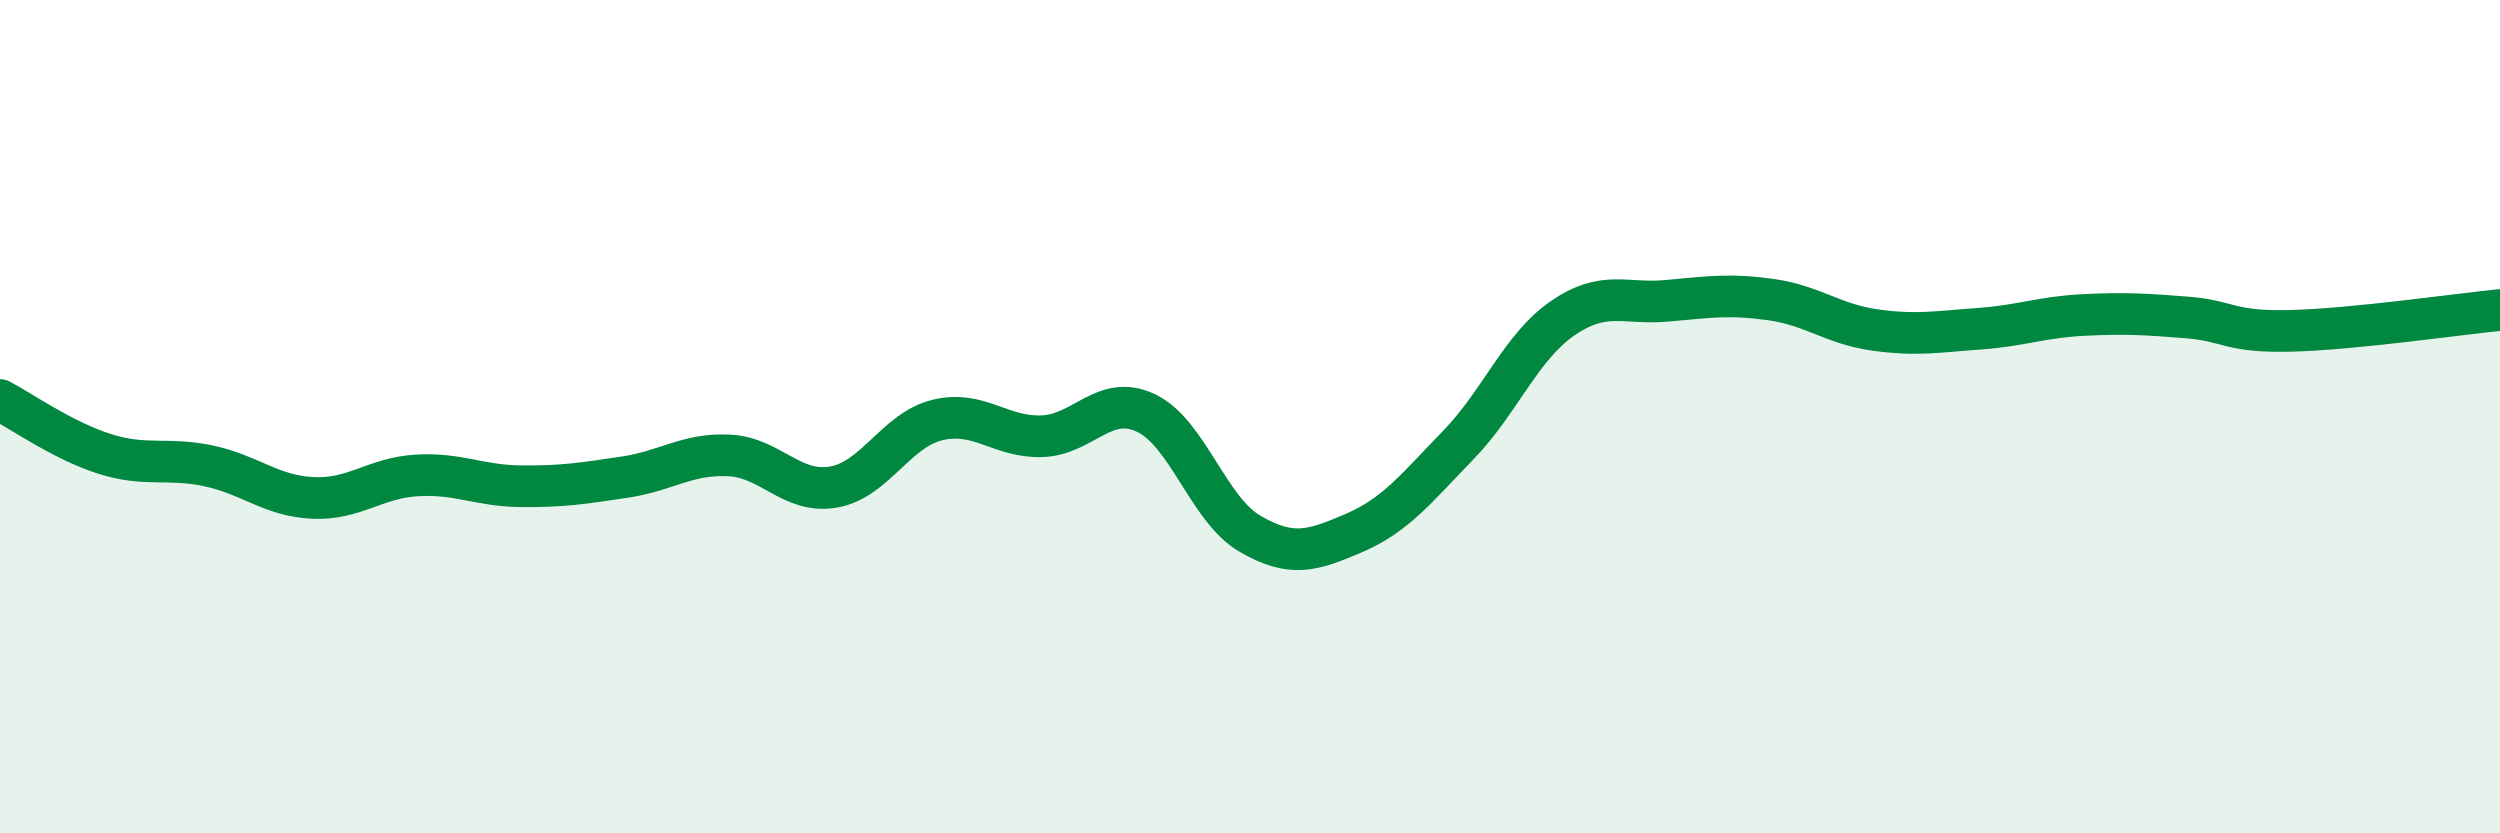
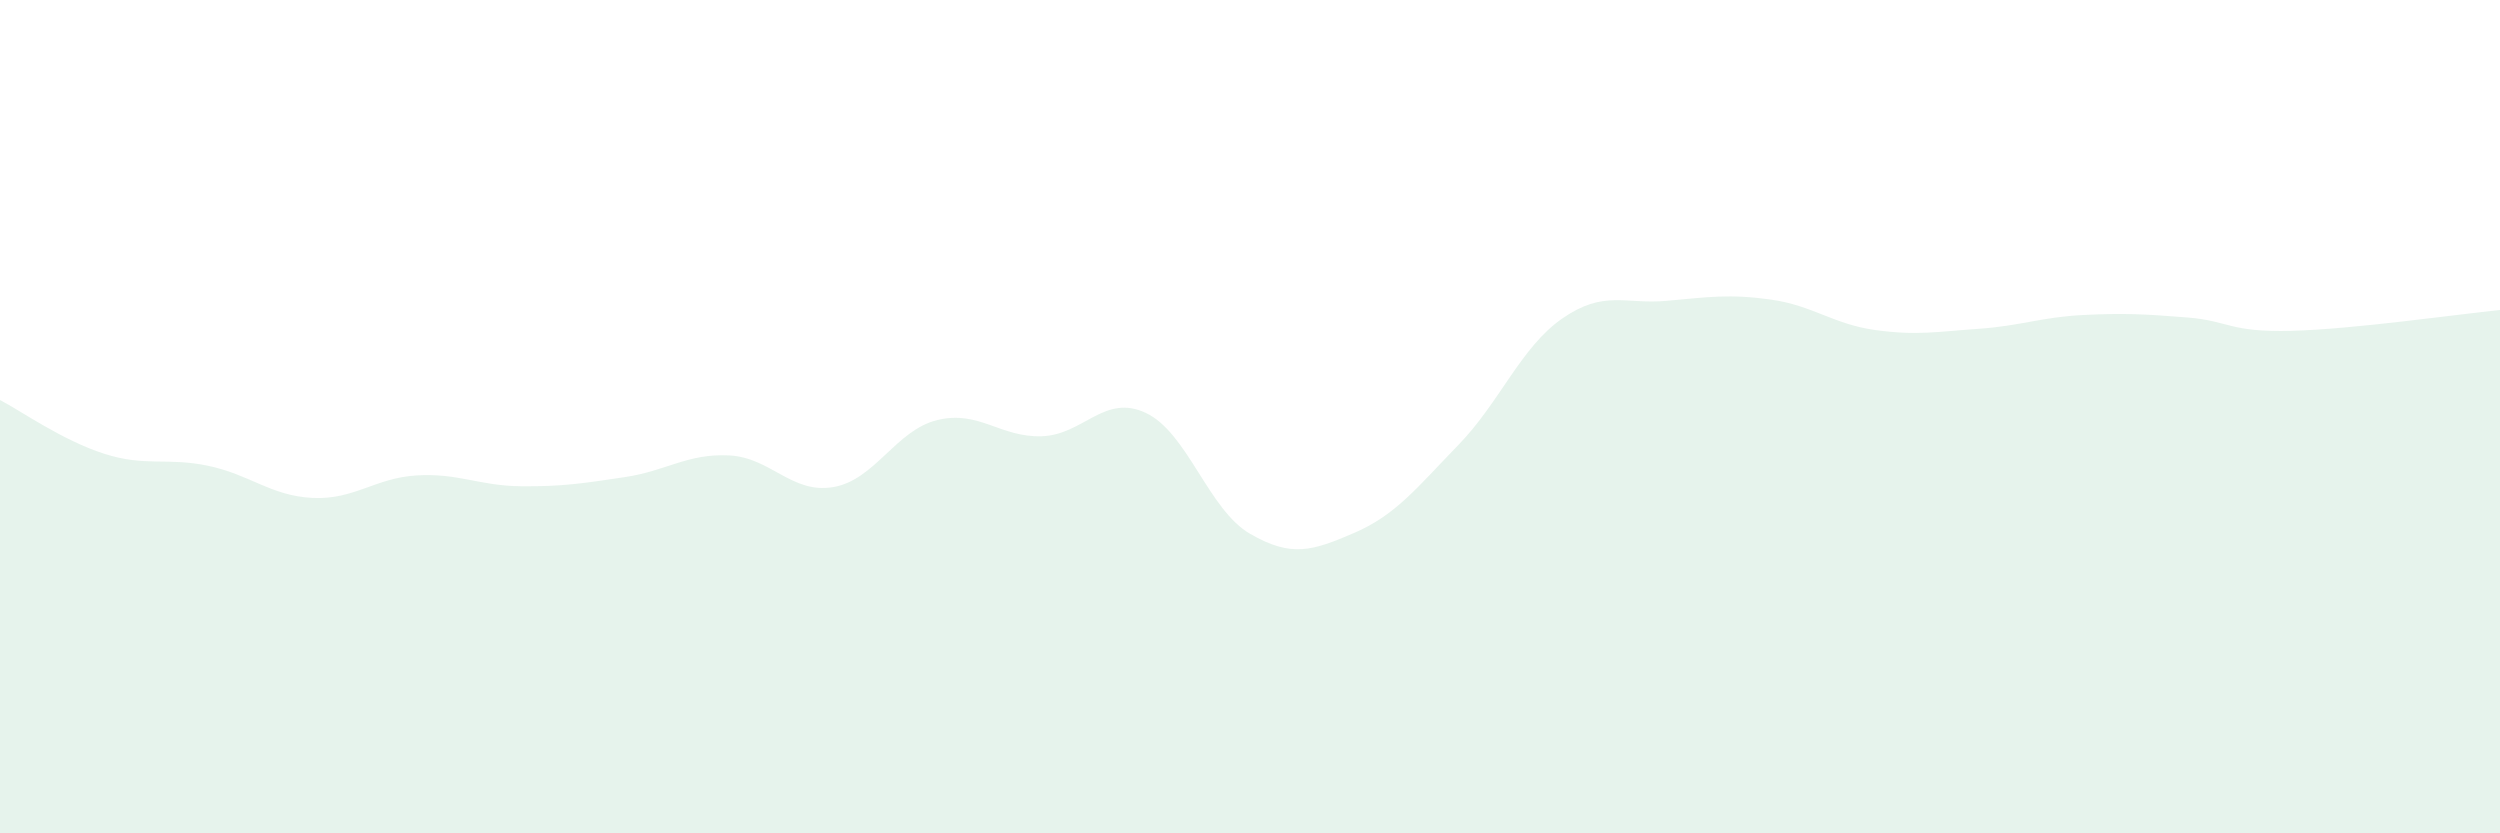
<svg xmlns="http://www.w3.org/2000/svg" width="60" height="20" viewBox="0 0 60 20">
  <path d="M 0,9.6 C 0.5,9.86 1.5,10.57 2.5,10.89 C 3.5,11.21 4,10.97 5,11.18 C 6,11.39 6.5,11.9 7.5,11.95 C 8.5,12 9,11.47 10,11.41 C 11,11.35 11.5,11.66 12.5,11.67 C 13.5,11.68 14,11.6 15,11.45 C 16,11.3 16.5,10.88 17.5,10.93 C 18.5,10.98 19,11.86 20,11.69 C 21,11.52 21.5,10.32 22.5,10.08 C 23.5,9.84 24,10.5 25,10.47 C 26,10.44 26.5,9.44 27.5,9.91 C 28.5,10.38 29,12.23 30,12.81 C 31,13.39 31.5,13.22 32.5,12.79 C 33.5,12.36 34,11.71 35,10.68 C 36,9.65 36.5,8.33 37.5,7.64 C 38.5,6.95 39,7.31 40,7.22 C 41,7.13 41.5,7.05 42.5,7.19 C 43.5,7.33 44,7.78 45,7.92 C 46,8.06 46.5,7.96 47.5,7.89 C 48.5,7.82 49,7.61 50,7.56 C 51,7.51 51.5,7.54 52.5,7.62 C 53.5,7.7 53.5,7.98 55,7.94 C 56.5,7.9 59,7.54 60,7.44L60 20L0 20Z" fill="#008740" opacity="0.1" stroke-linecap="round" stroke-linejoin="round" />
-   <path d="M 0,9.6 C 0.5,9.86 1.5,10.57 2.5,10.89 C 3.5,11.21 4,10.97 5,11.18 C 6,11.39 6.5,11.9 7.5,11.95 C 8.5,12 9,11.47 10,11.41 C 11,11.35 11.5,11.66 12.5,11.67 C 13.5,11.68 14,11.6 15,11.45 C 16,11.3 16.5,10.88 17.5,10.93 C 18.5,10.98 19,11.86 20,11.69 C 21,11.52 21.5,10.32 22.5,10.08 C 23.5,9.84 24,10.5 25,10.47 C 26,10.44 26.5,9.44 27.5,9.91 C 28.5,10.38 29,12.23 30,12.81 C 31,13.39 31.5,13.22 32.5,12.79 C 33.5,12.36 34,11.71 35,10.68 C 36,9.65 36.5,8.33 37.5,7.64 C 38.5,6.95 39,7.31 40,7.22 C 41,7.13 41.5,7.05 42.5,7.19 C 43.5,7.33 44,7.78 45,7.92 C 46,8.06 46.5,7.96 47.5,7.89 C 48.5,7.82 49,7.61 50,7.56 C 51,7.51 51.5,7.54 52.5,7.62 C 53.5,7.7 53.5,7.98 55,7.94 C 56.5,7.9 59,7.54 60,7.44" stroke="#008740" stroke-width="1" fill="none" stroke-linecap="round" stroke-linejoin="round" />
</svg>